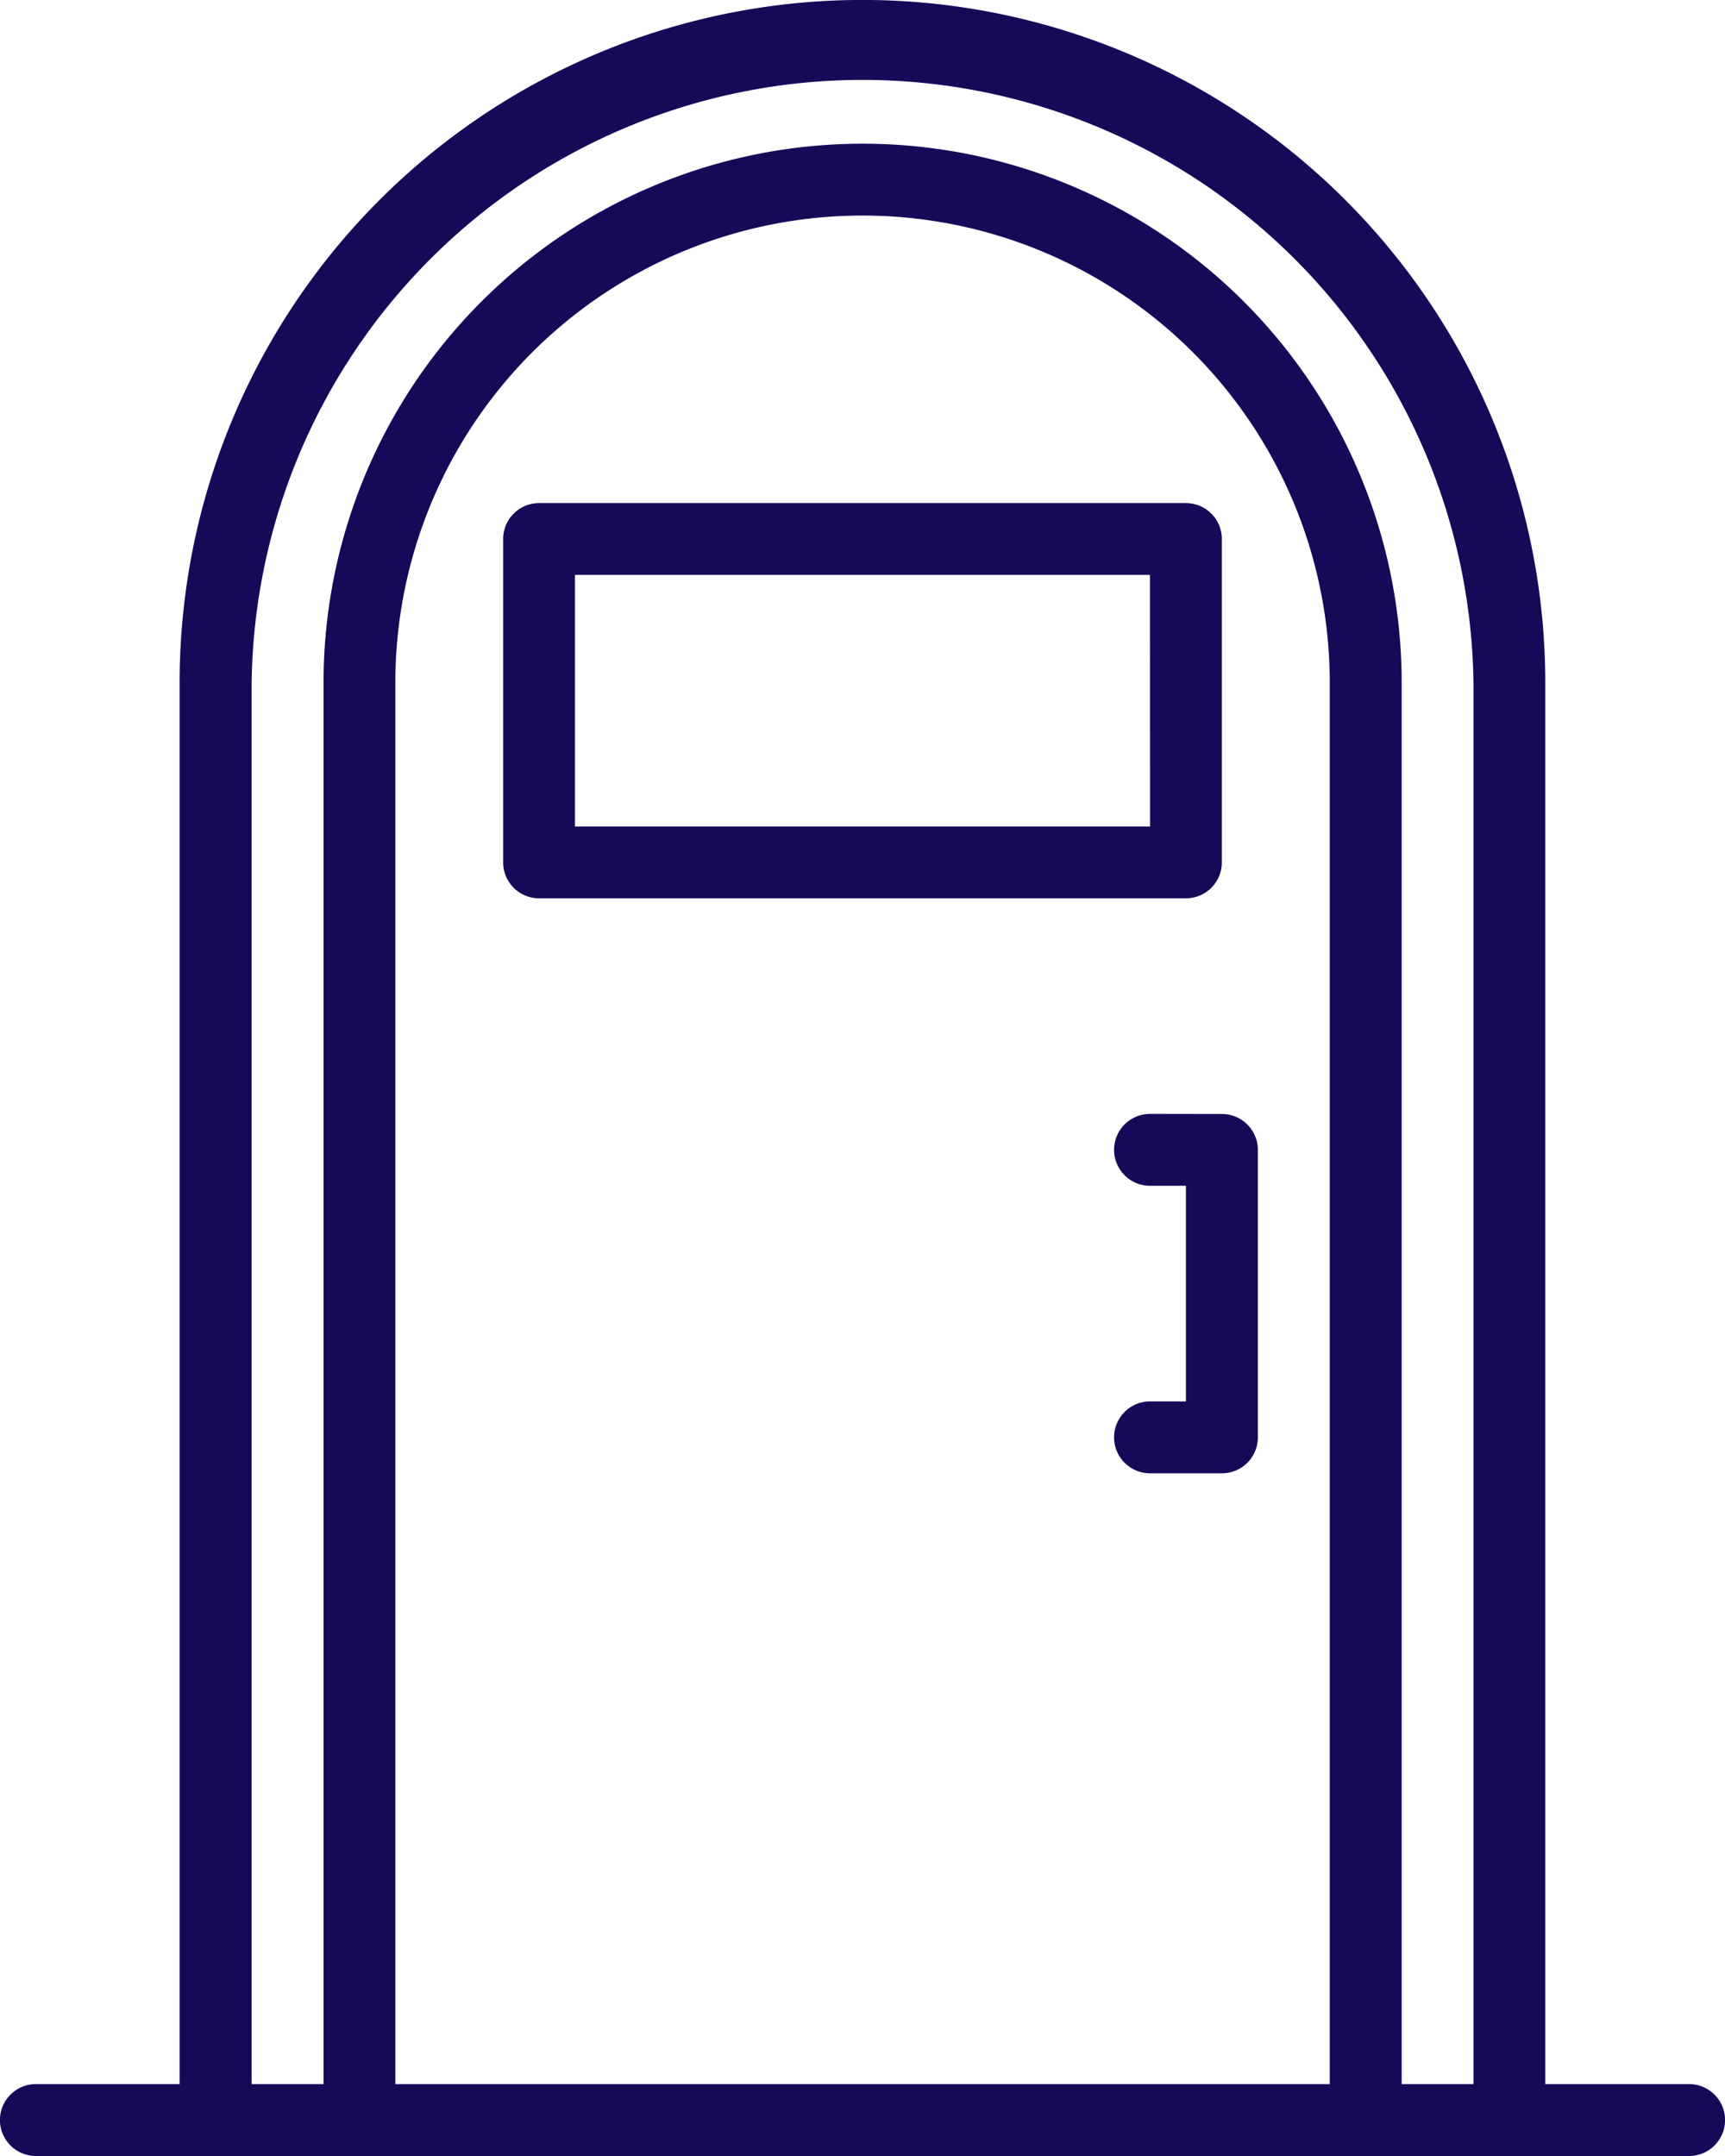
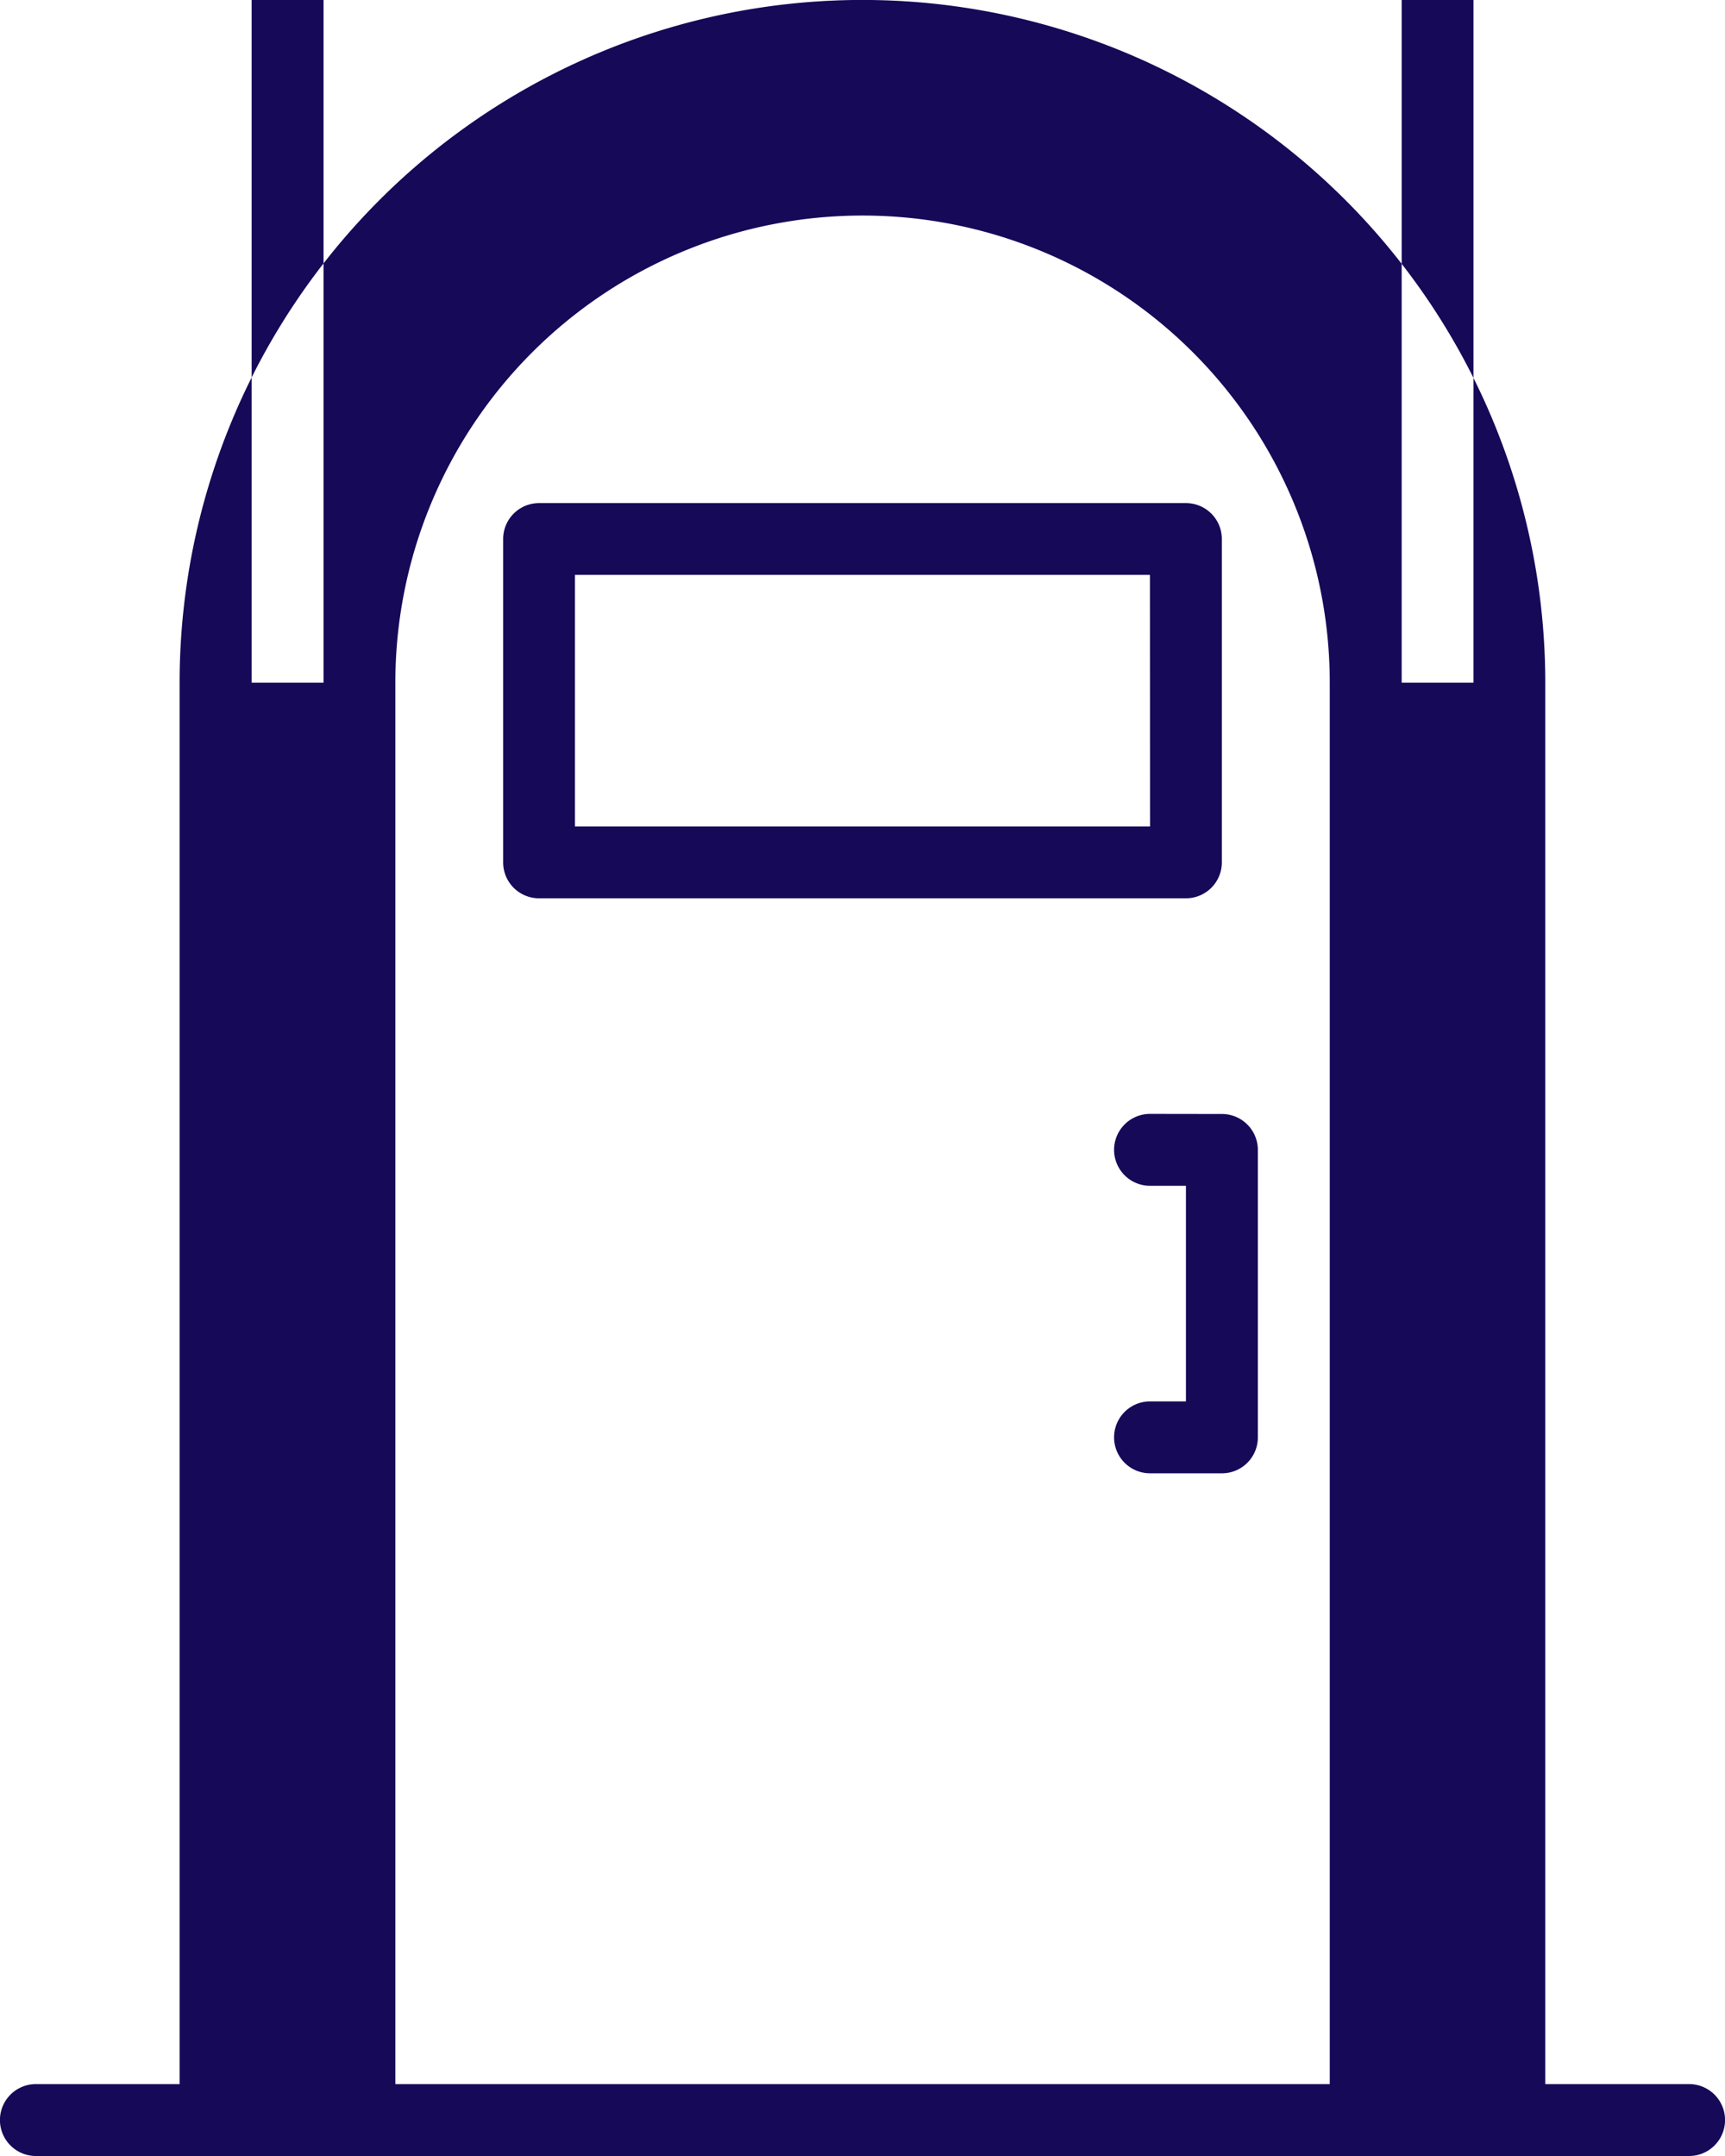
<svg xmlns="http://www.w3.org/2000/svg" width="16" height="20" viewBox="0 0 16 20">
  <g transform="translate(-8 -2)">
-     <path d="M23.667,21.333H22.333v-13a6.333,6.333,0,0,0-12.667,0v13H8.333a.333.333,0,1,0,0,.667H23.667a.333.333,0,0,0,0-.667Zm-3.333,0H11.667v-13a4.333,4.333,0,0,1,8.667,0Zm.667,0v-13a5,5,0,0,0-10,0v13h-.667v-13a5.667,5.667,0,0,1,11.333,0v13ZM13,6.667A.333.333,0,0,0,12.667,7v3a.333.333,0,0,0,.333.333h6A.333.333,0,0,0,19.333,10V7A.333.333,0,0,0,19,6.667Zm5.667,3H13.333V7.333h5.333Zm.667,2.667a.333.333,0,0,1,.333.333v2.667a.333.333,0,0,1-.333.333h-.667a.333.333,0,1,1,0-.667H19V13h-.333a.333.333,0,1,1,0-.667Z" fill="#150958" />
+     <path d="M23.667,21.333H22.333v-13a6.333,6.333,0,0,0-12.667,0v13H8.333a.333.333,0,1,0,0,.667H23.667a.333.333,0,0,0,0-.667Zm-3.333,0H11.667v-13a4.333,4.333,0,0,1,8.667,0m.667,0v-13a5,5,0,0,0-10,0v13h-.667v-13a5.667,5.667,0,0,1,11.333,0v13ZM13,6.667A.333.333,0,0,0,12.667,7v3a.333.333,0,0,0,.333.333h6A.333.333,0,0,0,19.333,10V7A.333.333,0,0,0,19,6.667Zm5.667,3H13.333V7.333h5.333Zm.667,2.667a.333.333,0,0,1,.333.333v2.667a.333.333,0,0,1-.333.333h-.667a.333.333,0,1,1,0-.667H19V13h-.333a.333.333,0,1,1,0-.667Z" fill="#150958" />
  </g>
</svg>